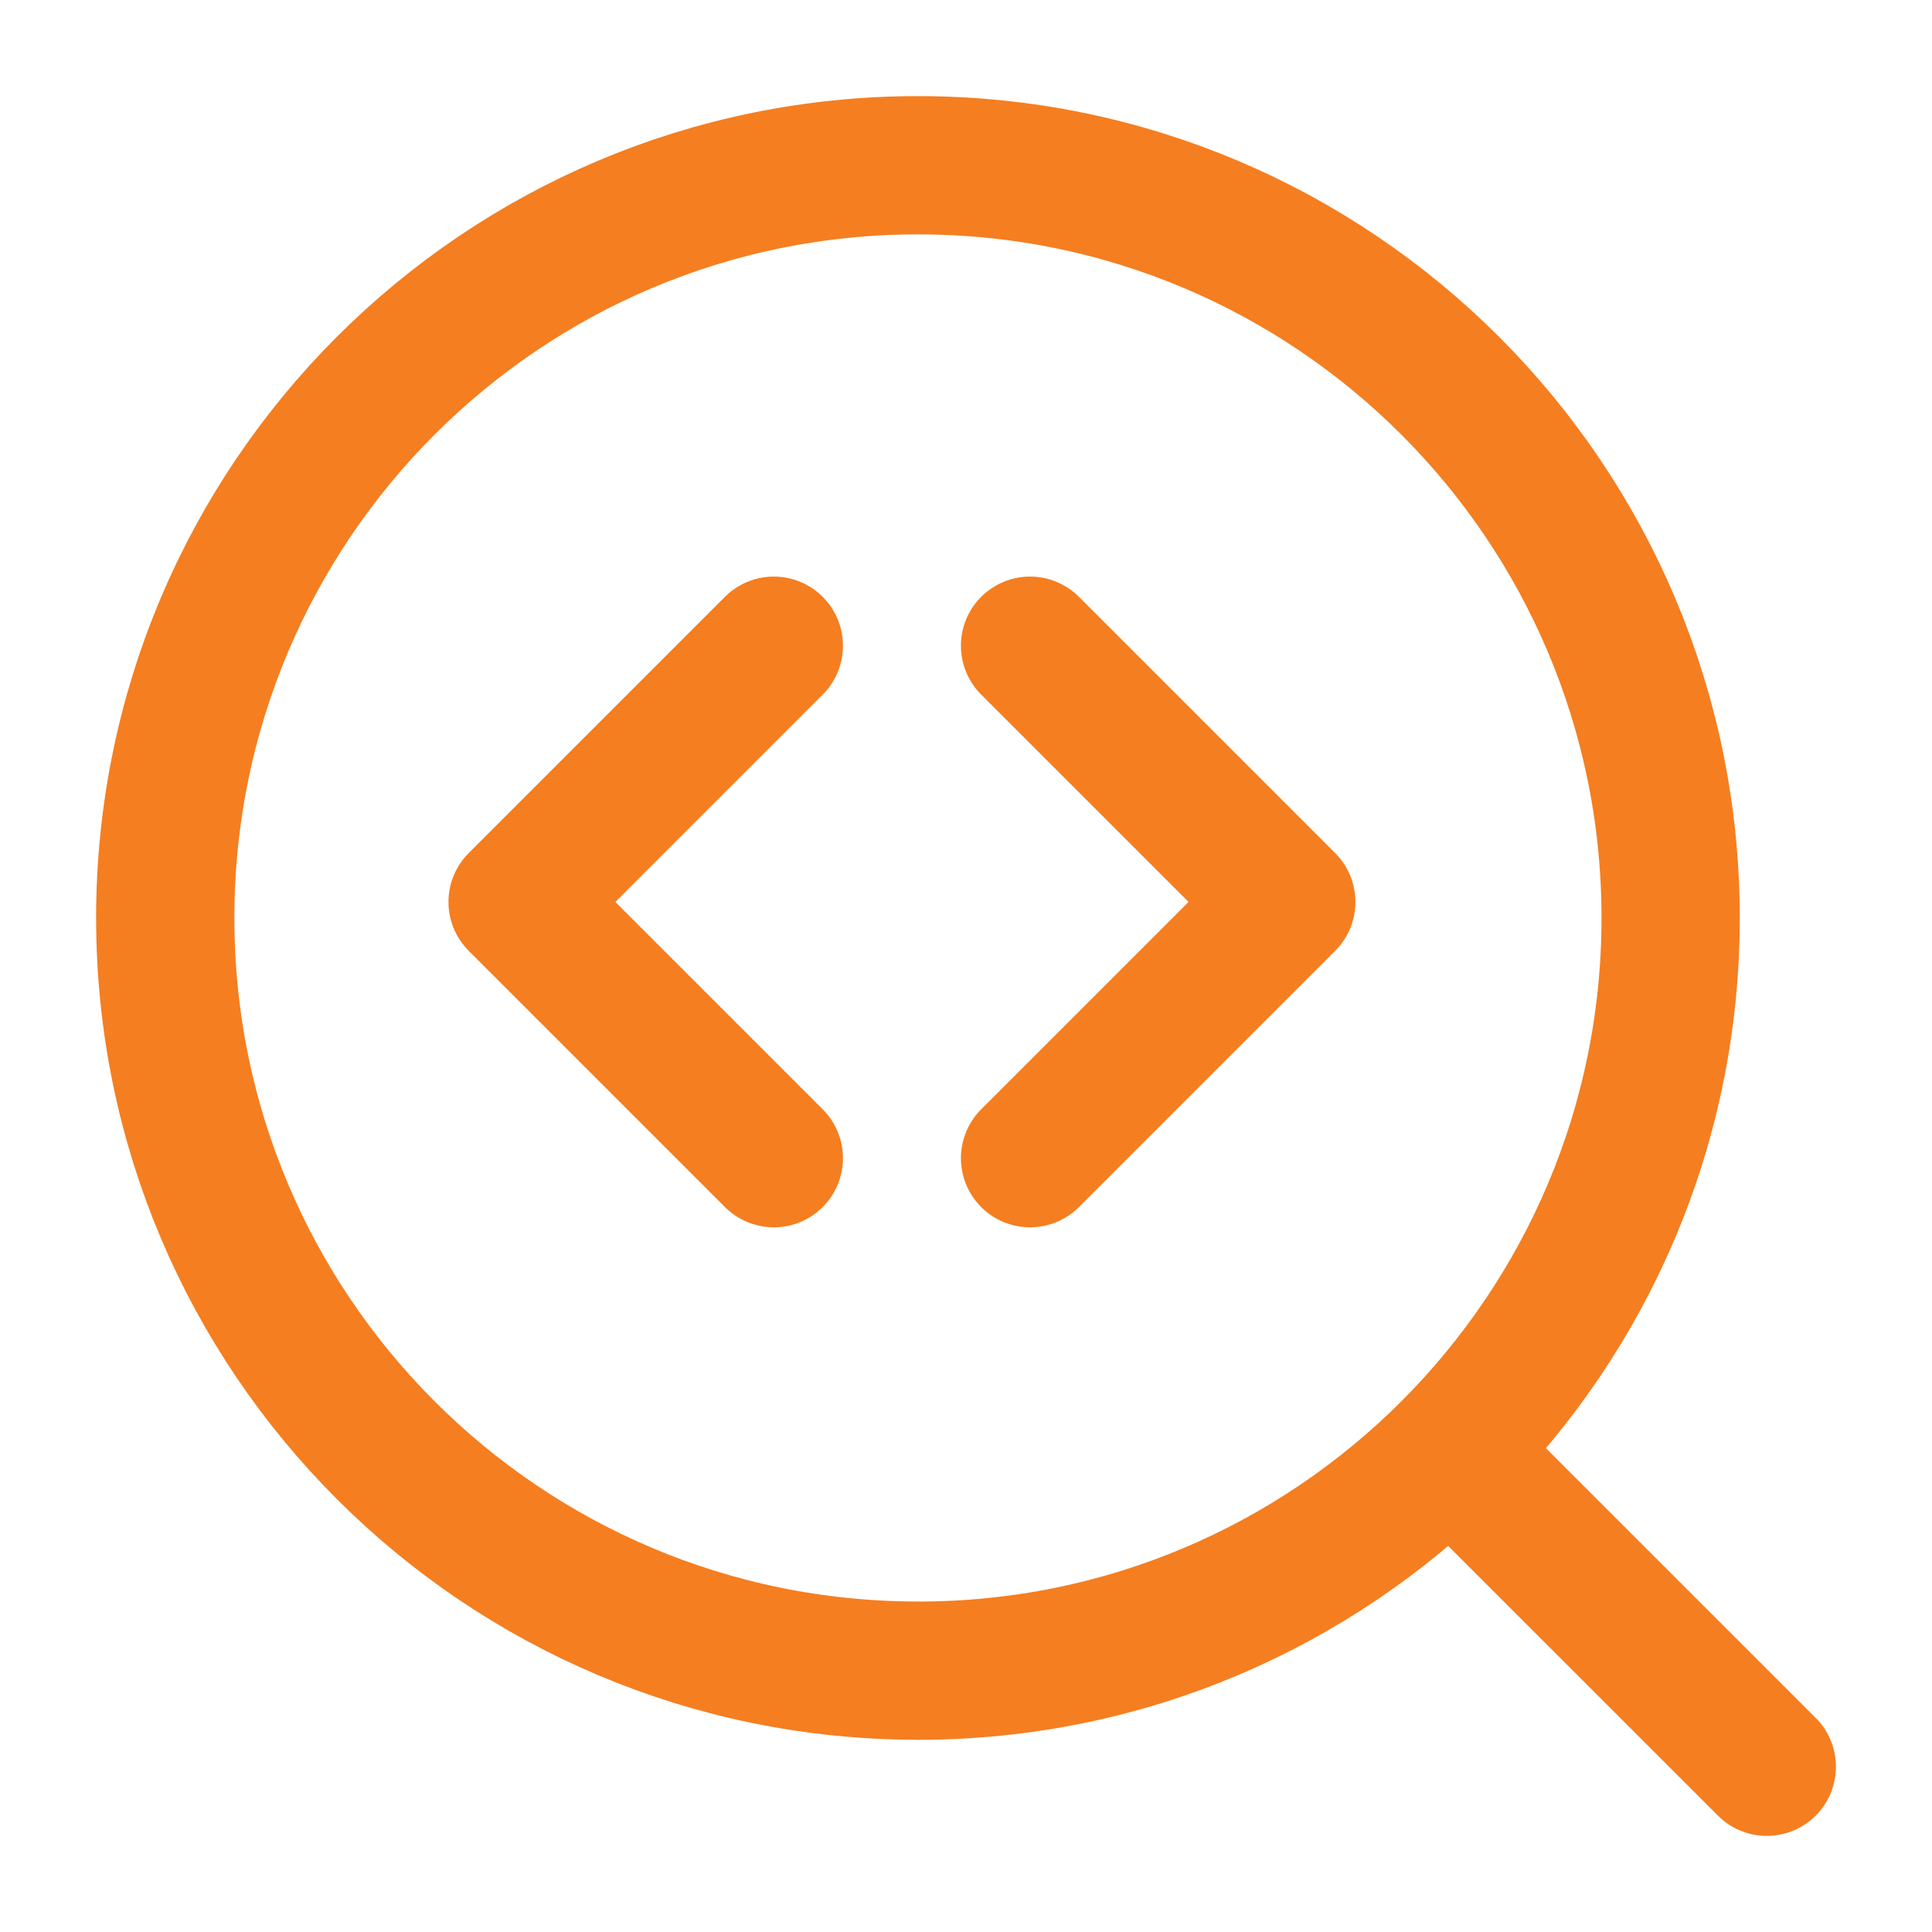
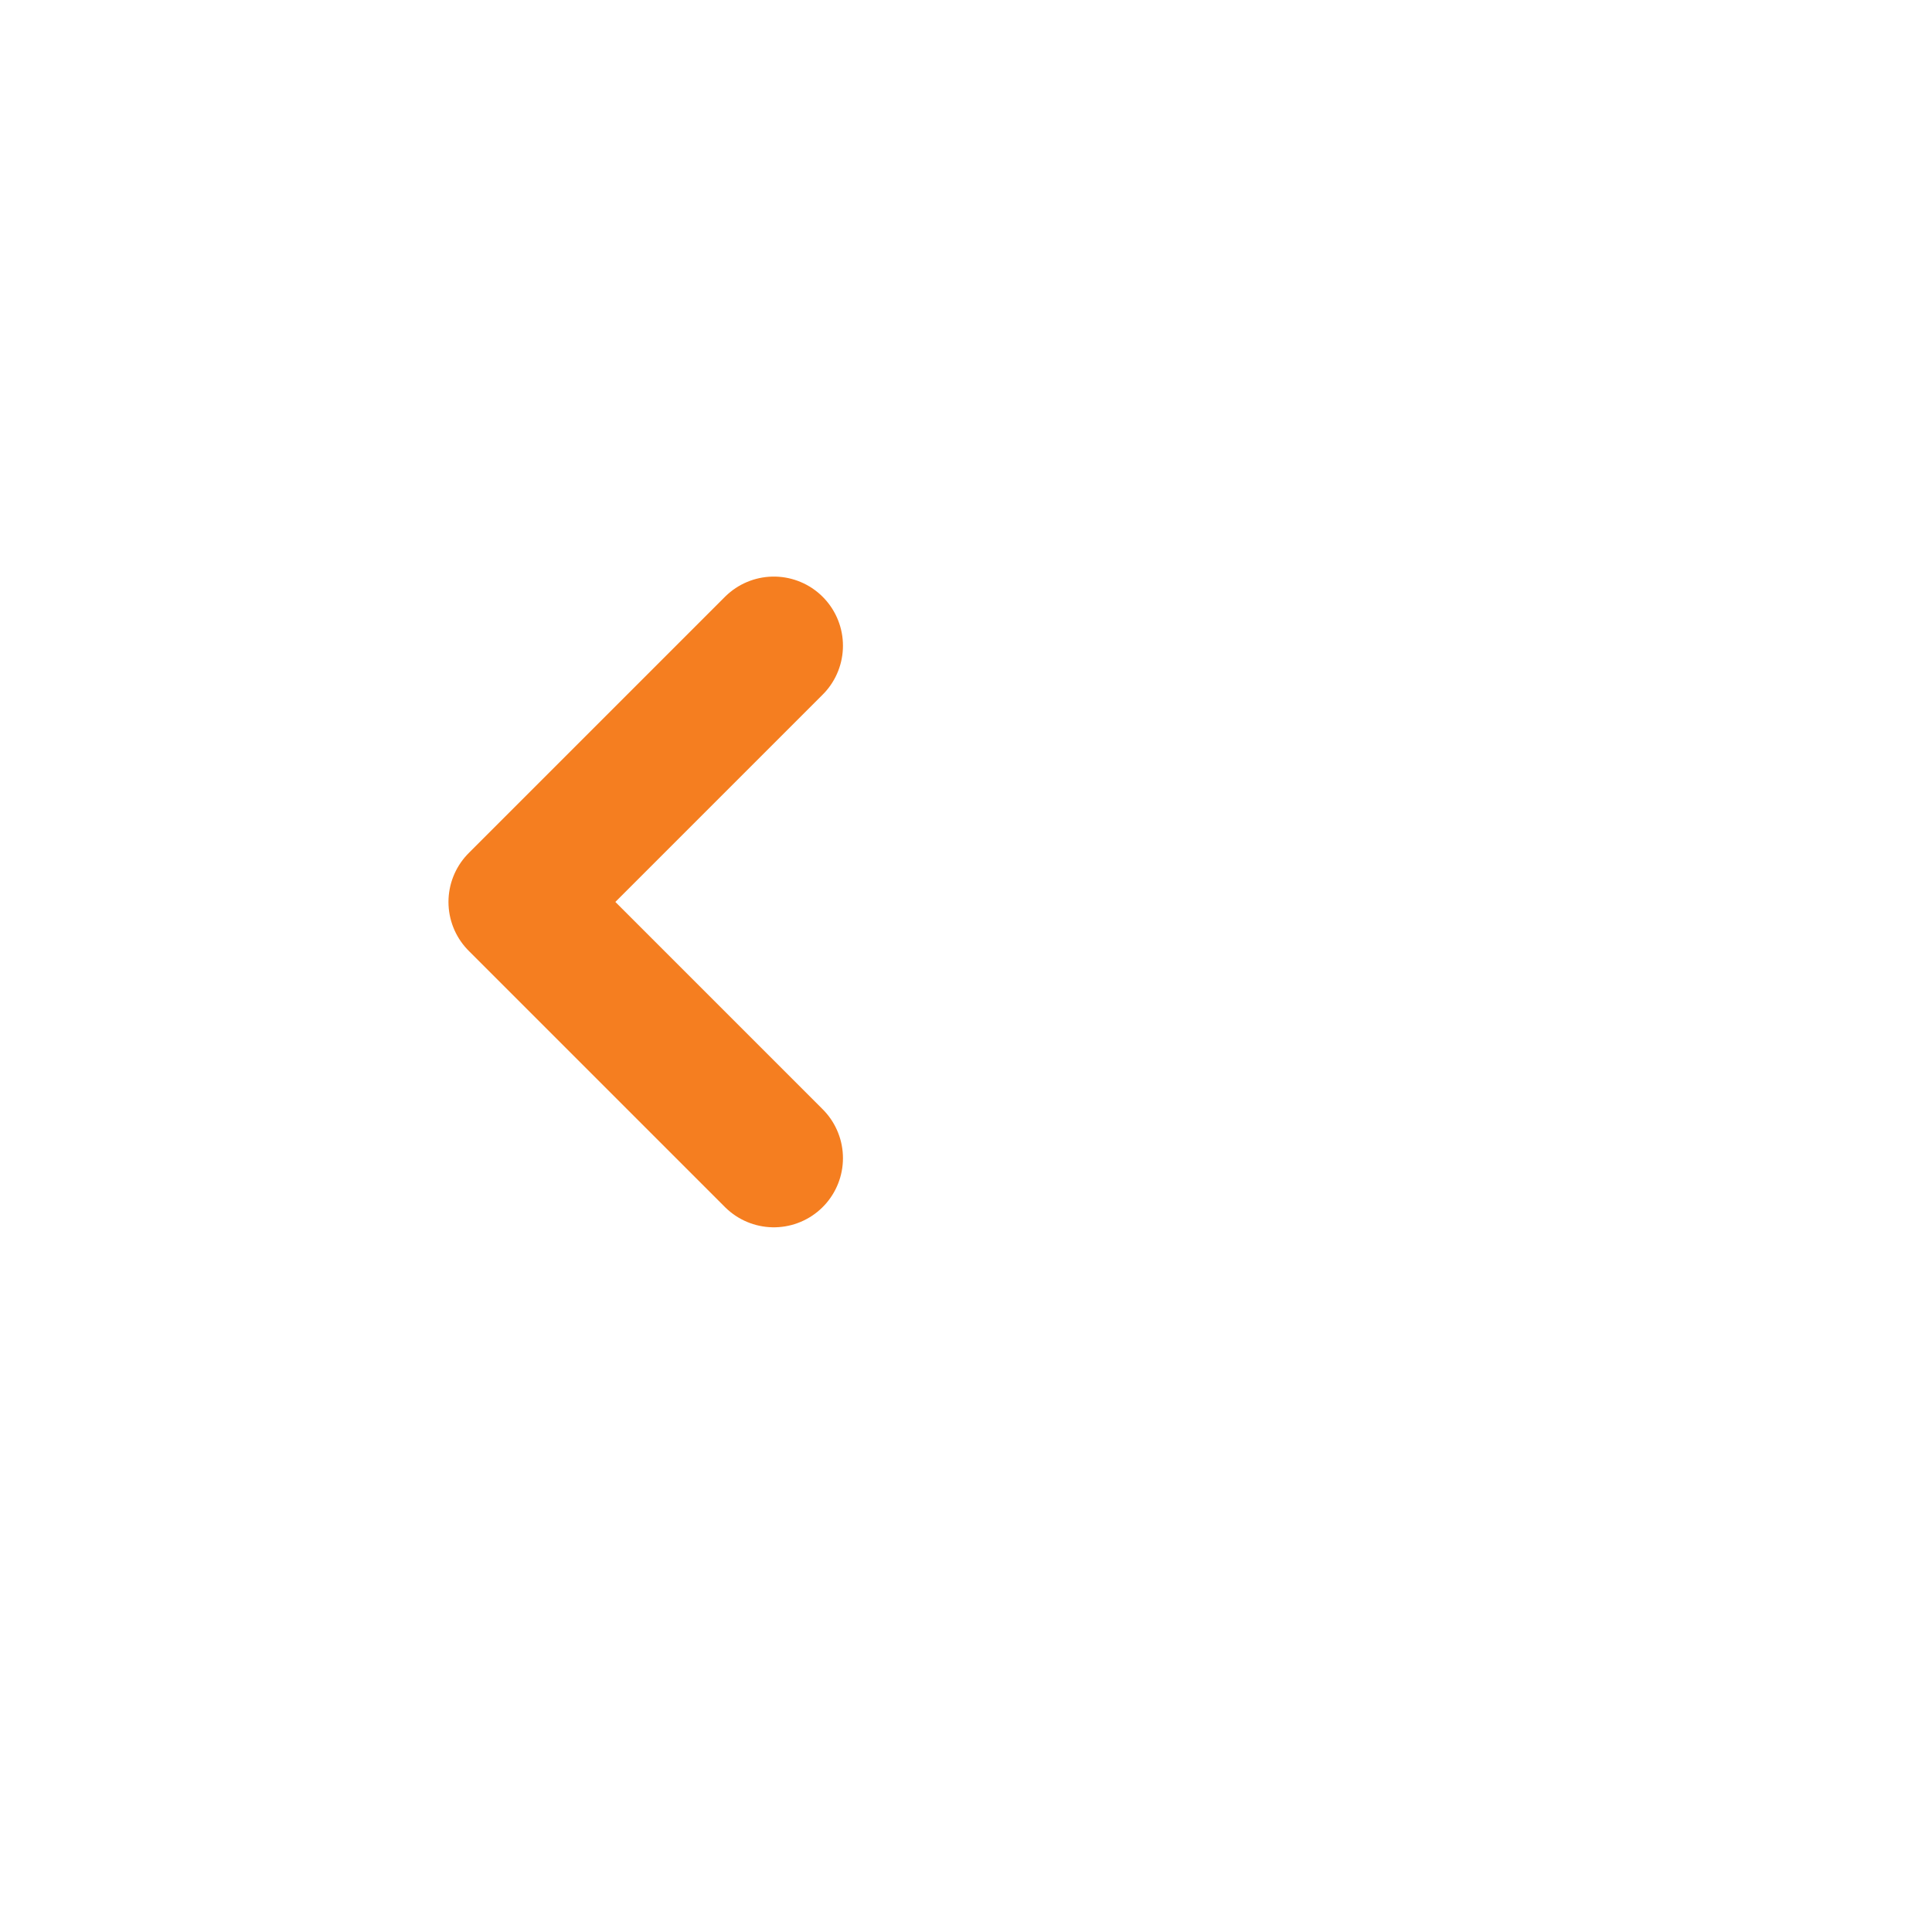
<svg xmlns="http://www.w3.org/2000/svg" fill="none" viewBox="-1.145 -1.145 32 32" id="Code-Analysis--Streamline-Core" height="32" width="32">
  <desc>
    Code Analysis Streamline Icon: https://streamlinehq.com
  </desc>
  <g id="code-analysis">
-     <path id="Vector" stroke="#f57e20" stroke-linecap="round" stroke-linejoin="round" d="M14.059 26.527c6.886 0 12.467 -5.582 12.467 -12.467C26.527 7.174 20.945 1.592 14.059 1.592 7.174 1.592 1.592 7.174 1.592 14.059c0 6.886 5.582 12.467 12.468 12.467Z" stroke-width="2.29" />
-     <path id="Vector_2" stroke="#f57e20" stroke-linecap="round" stroke-linejoin="round" d="m28.119 28.118 -5.235 -5.234" stroke-width="2.29" />
    <path id="Vector 2345" stroke="#f57e20" stroke-linecap="round" stroke-linejoin="round" d="m11.672 9.55 -4.244 4.244 4.244 4.244" stroke-width="2.29" />
-     <path id="Vector 2346" stroke="#f57e20" stroke-linecap="round" stroke-linejoin="round" d="m15.916 9.55 4.244 4.244 -4.244 4.244" stroke-width="2.29" />
  </g>
</svg>